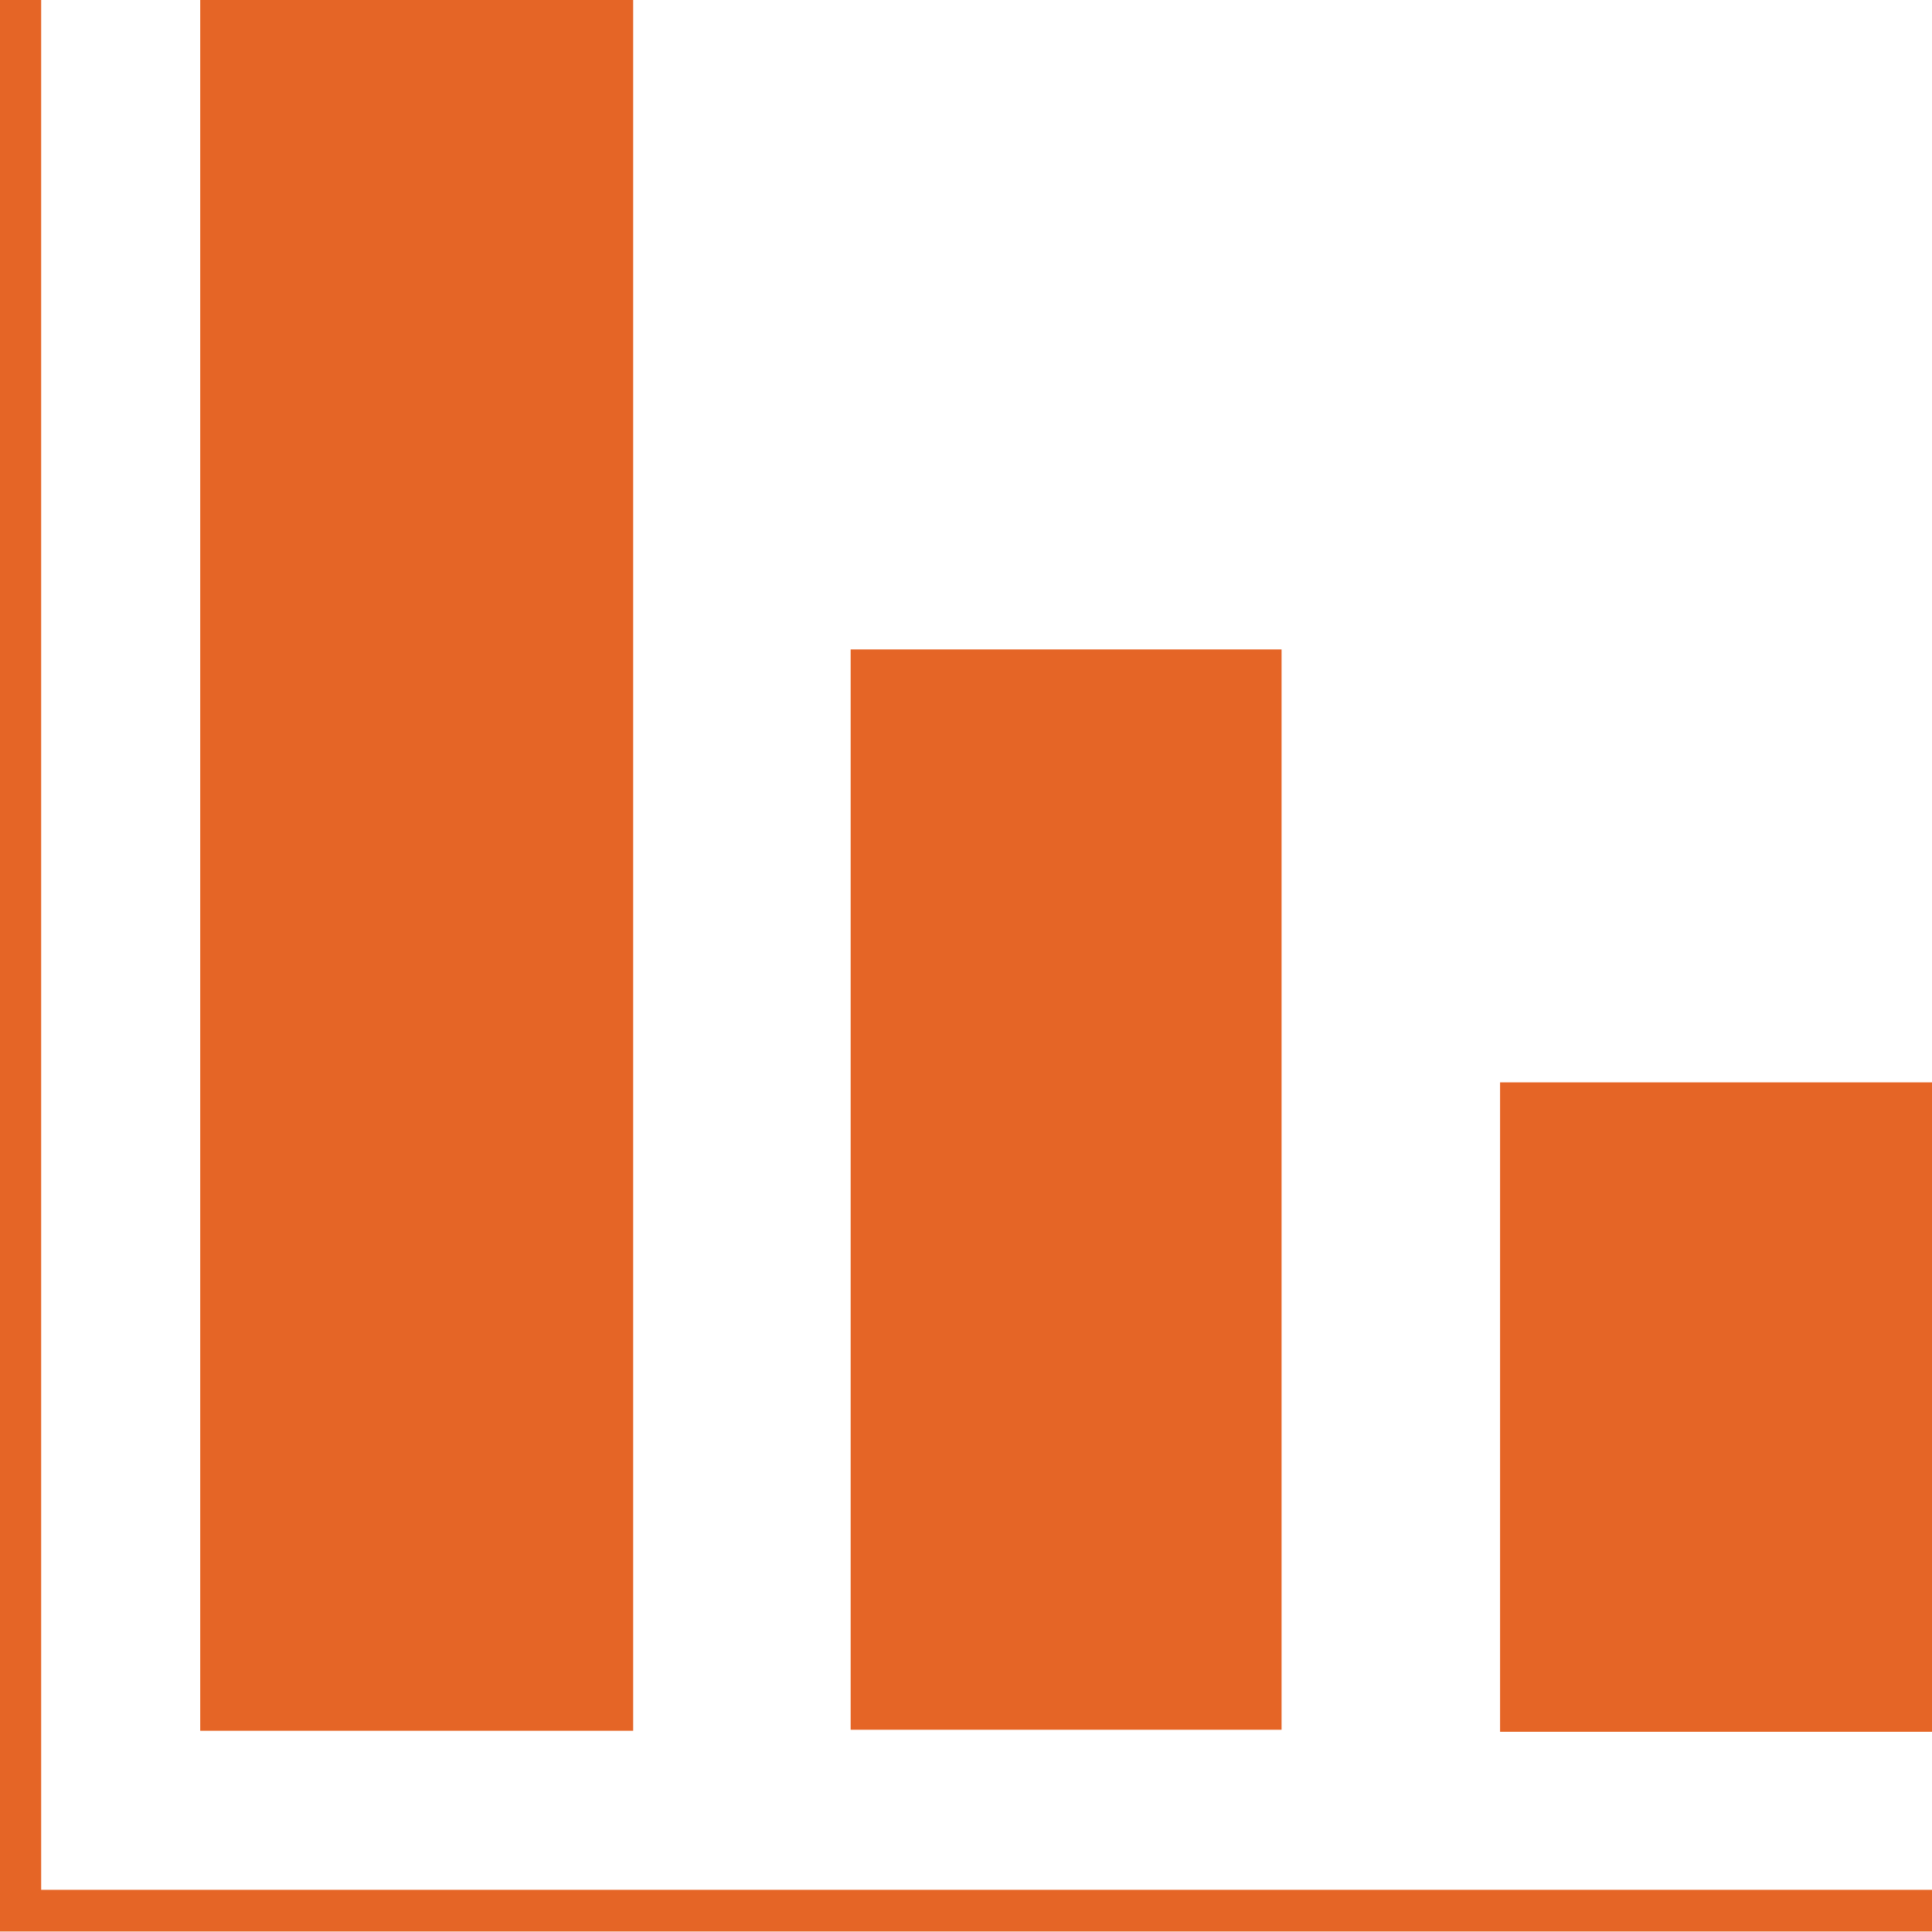
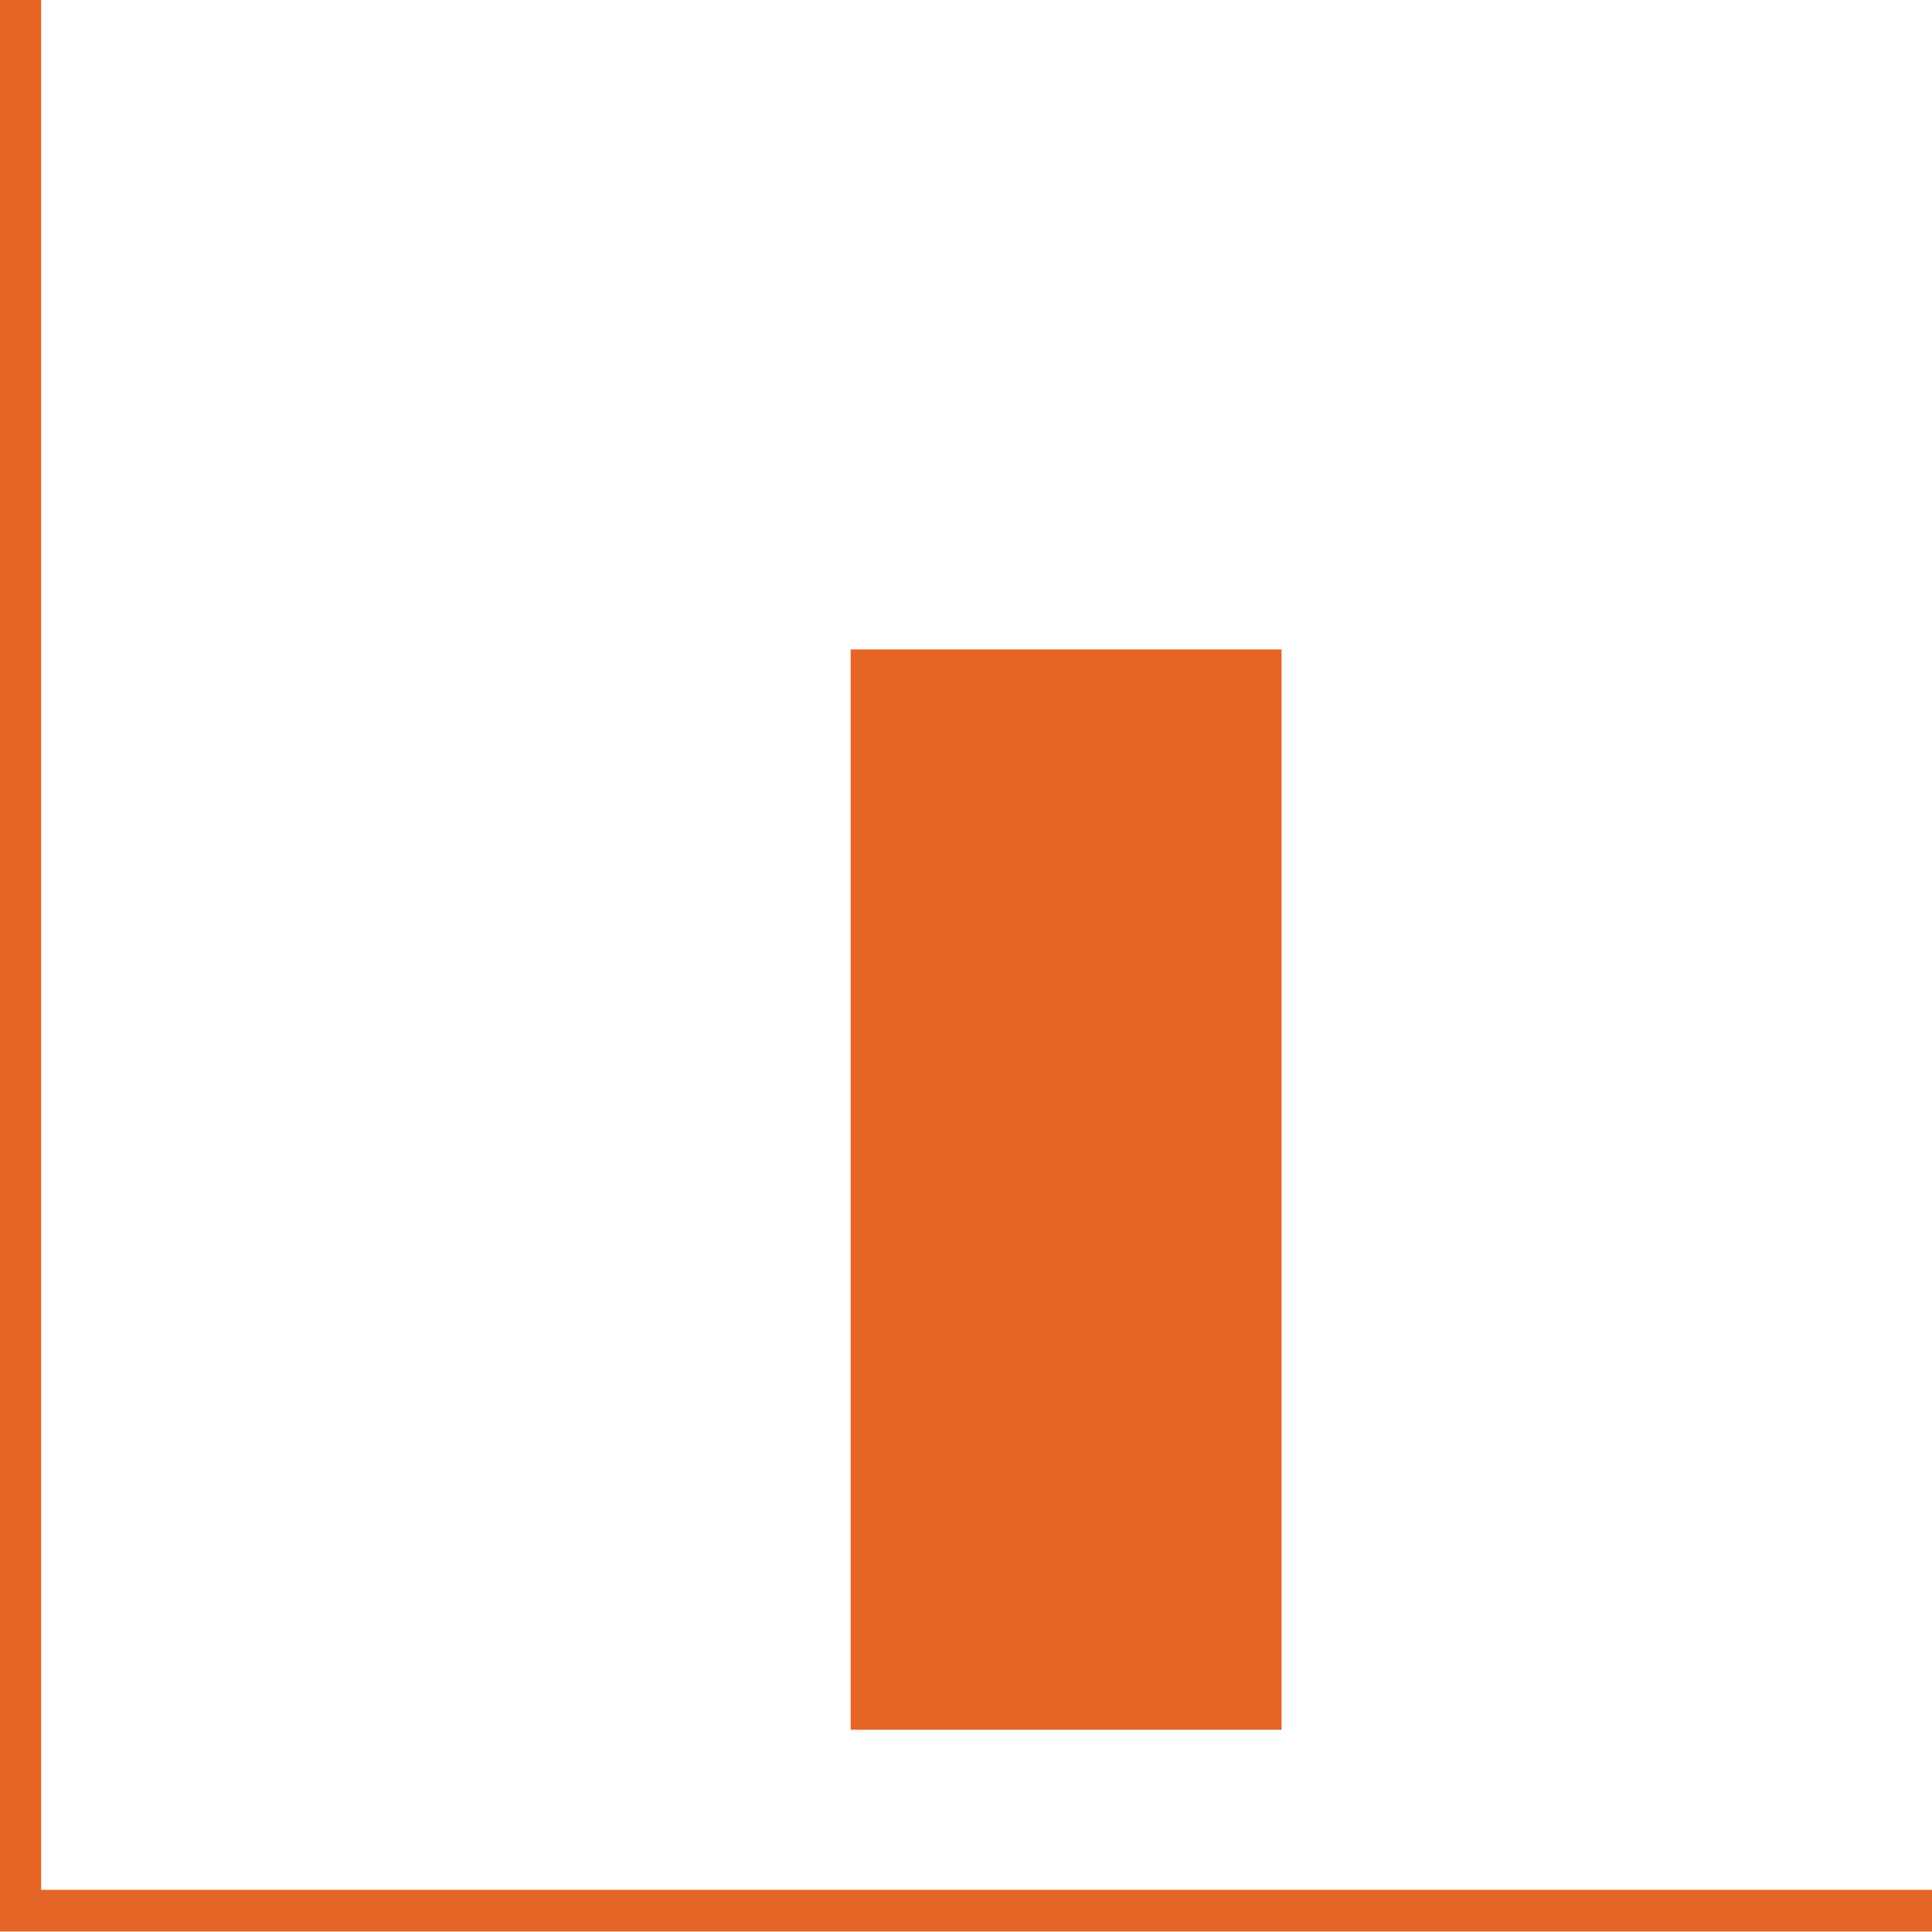
<svg xmlns="http://www.w3.org/2000/svg" id="_レイヤー_2" data-name="レイヤー_2" viewBox="0 0 19.01 19.01">
  <defs>
    <style>
      .cls-1 {
        fill: #e56526;
      }

      .cls-2 {
        fill: none;
        stroke: #e56526;
        stroke-miterlimit: 10;
        stroke-width: .41px;
      }
    </style>
  </defs>
  <g id="P2">
    <g>
-       <rect class="cls-1" x="1.97" width="4.26" height="17.03" />
-       <rect class="cls-1" x="14.76" y="10.65" width="4.25" height="6.39" />
      <rect class="cls-1" x="8.37" y="6.39" width="4.24" height="10.63" />
      <polyline class="cls-2" points=".2 0 .2 18.8 19.01 18.8" />
    </g>
  </g>
</svg>